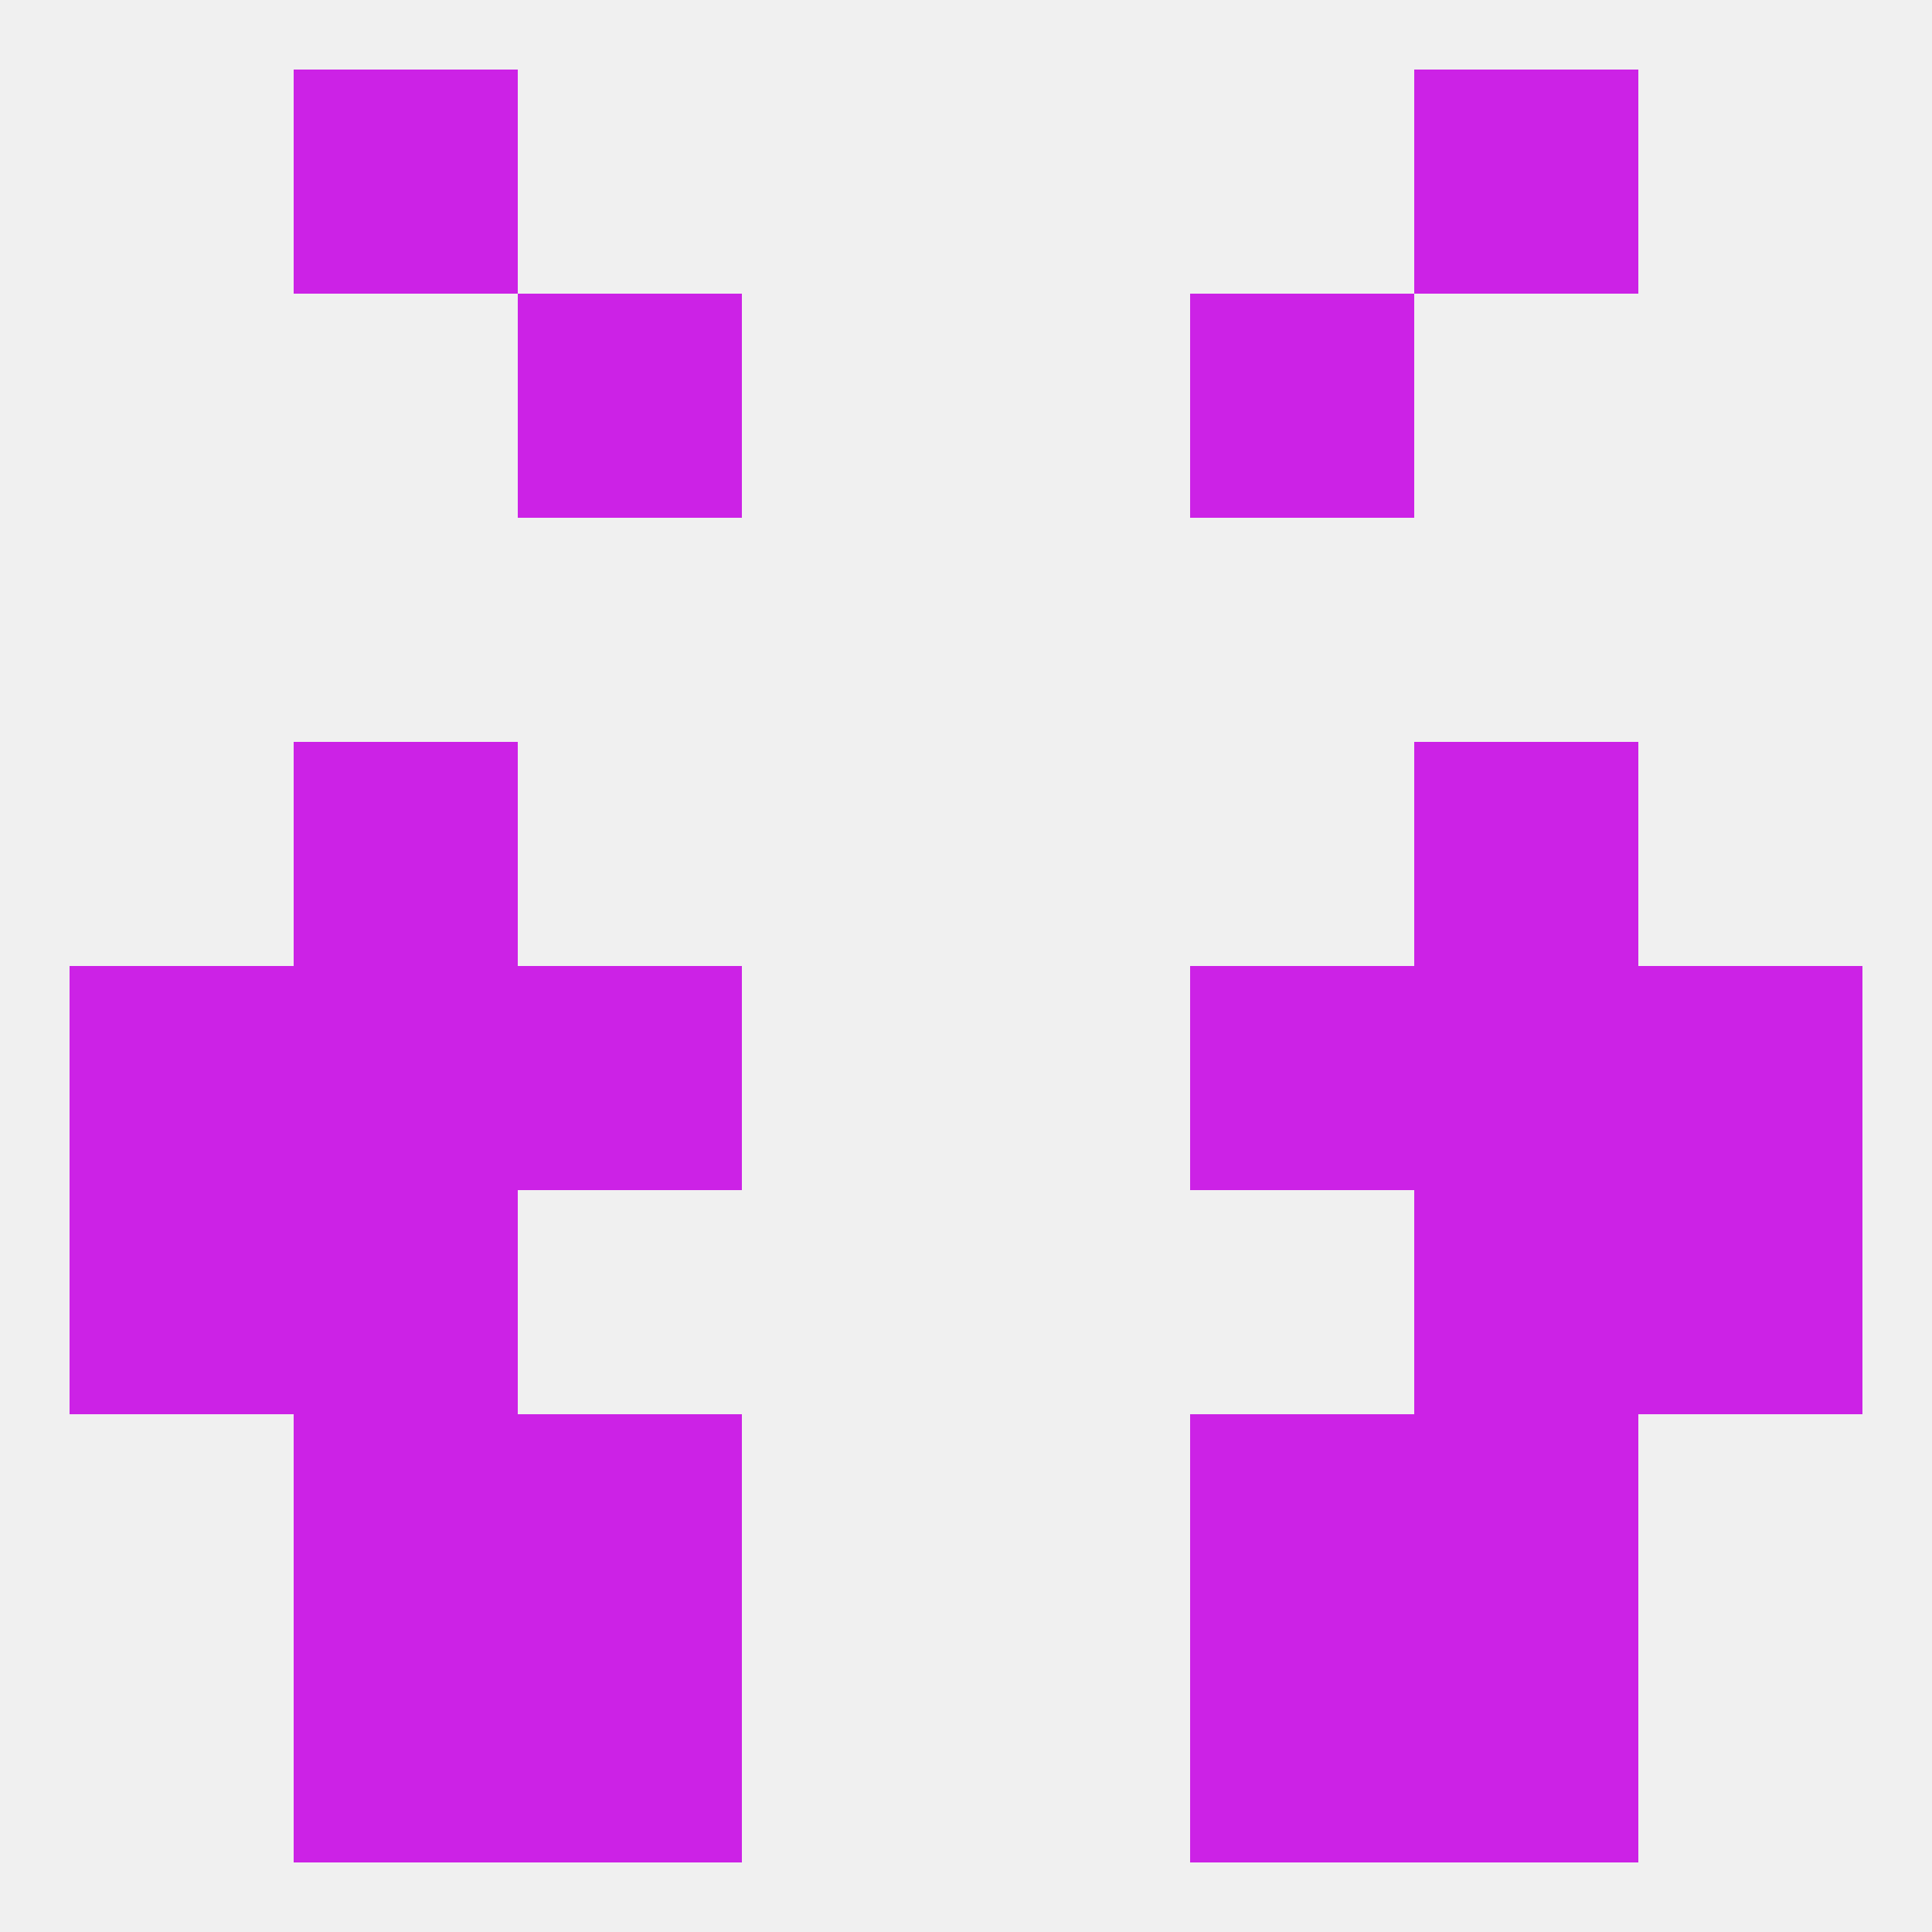
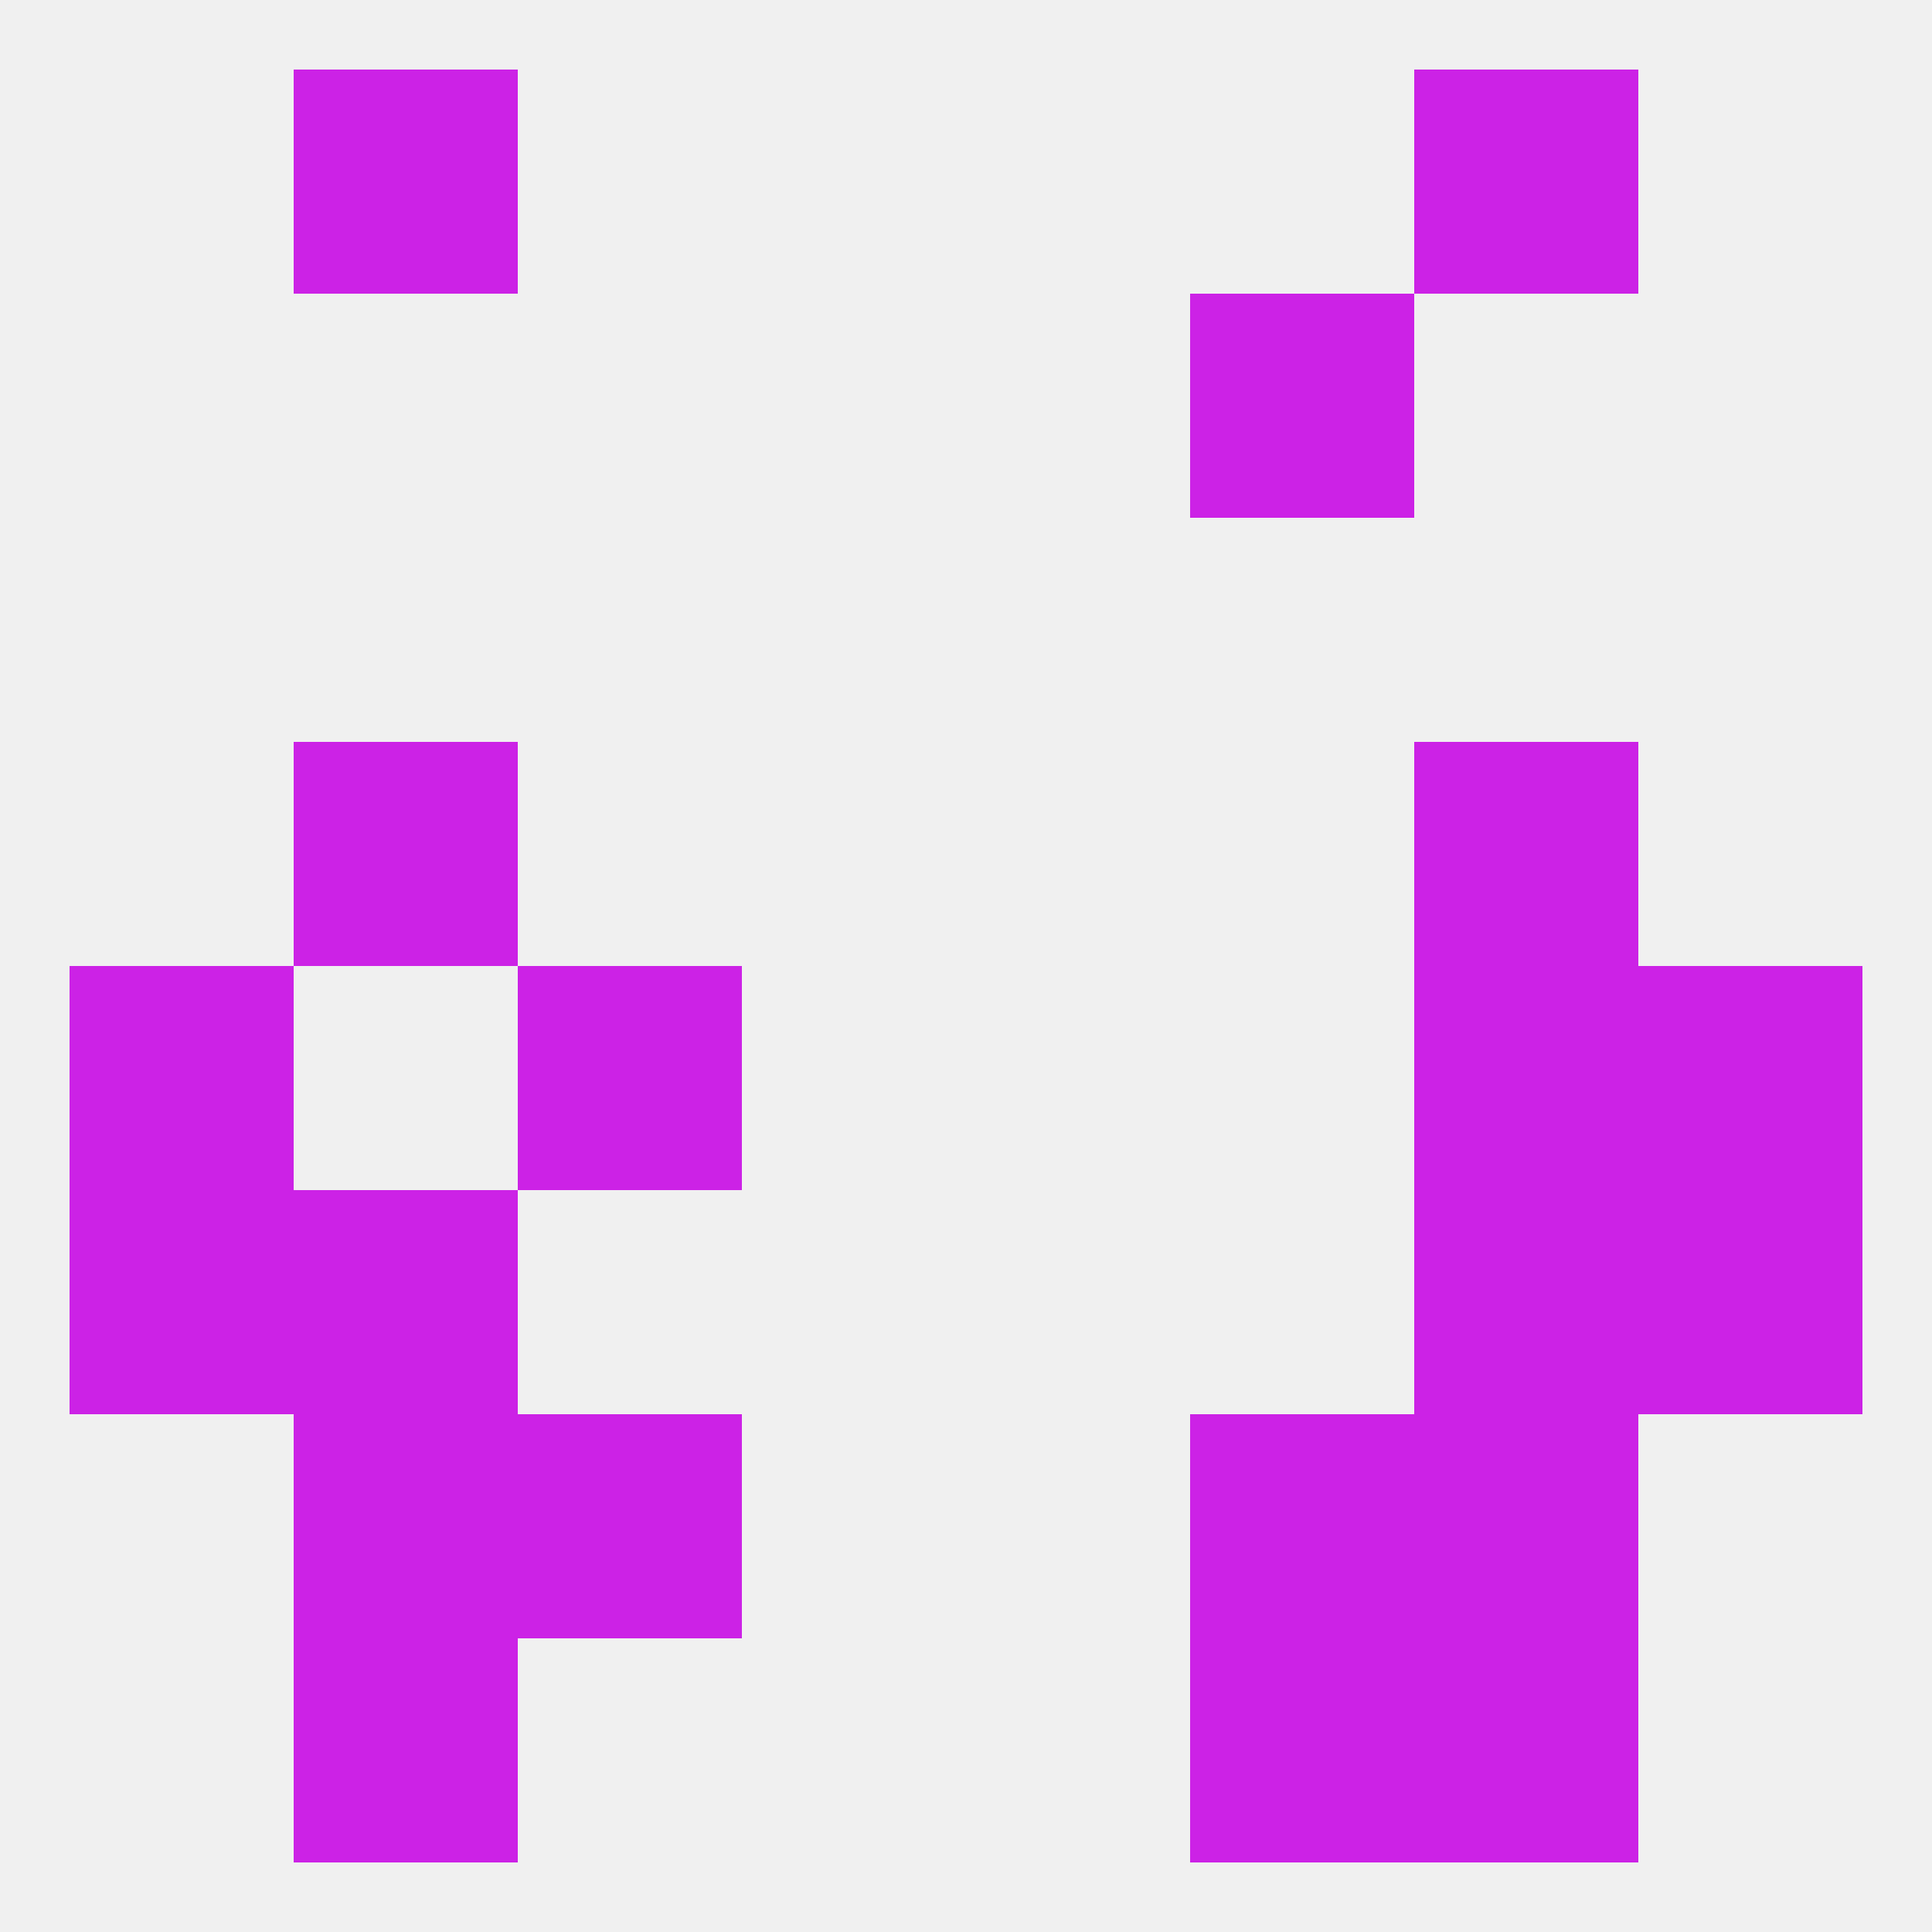
<svg xmlns="http://www.w3.org/2000/svg" version="1.1" baseprofile="full" width="250" height="250" viewBox="0 0 250 250">
  <rect width="100%" height="100%" fill="rgba(240,240,240,255)" />
  <rect x="67" y="183" width="29" height="29" fill="rgba(204,34,230,255)" />
  <rect x="154" y="183" width="29" height="29" fill="rgba(204,34,230,255)" />
  <rect x="38" y="183" width="29" height="29" fill="rgba(204,34,230,255)" />
  <rect x="183" y="183" width="29" height="29" fill="rgba(204,34,230,255)" />
-   <rect x="67" y="212" width="29" height="29" fill="rgba(204,34,230,255)" />
  <rect x="154" y="212" width="29" height="29" fill="rgba(204,34,230,255)" />
  <rect x="38" y="212" width="29" height="29" fill="rgba(204,34,230,255)" />
  <rect x="183" y="212" width="29" height="29" fill="rgba(204,34,230,255)" />
  <rect x="38" y="96" width="29" height="29" fill="rgba(204,34,230,255)" />
  <rect x="183" y="96" width="29" height="29" fill="rgba(204,34,230,255)" />
-   <rect x="67" y="38" width="29" height="29" fill="rgba(204,34,230,255)" />
  <rect x="154" y="38" width="29" height="29" fill="rgba(204,34,230,255)" />
  <rect x="38" y="9" width="29" height="29" fill="rgba(204,34,230,255)" />
  <rect x="183" y="9" width="29" height="29" fill="rgba(204,34,230,255)" />
-   <rect x="38" y="125" width="29" height="29" fill="rgba(204,34,230,255)" />
  <rect x="183" y="125" width="29" height="29" fill="rgba(204,34,230,255)" />
  <rect x="9" y="125" width="29" height="29" fill="rgba(204,34,230,255)" />
  <rect x="212" y="125" width="29" height="29" fill="rgba(204,34,230,255)" />
  <rect x="67" y="125" width="29" height="29" fill="rgba(204,34,230,255)" />
-   <rect x="154" y="125" width="29" height="29" fill="rgba(204,34,230,255)" />
  <rect x="183" y="154" width="29" height="29" fill="rgba(204,34,230,255)" />
  <rect x="9" y="154" width="29" height="29" fill="rgba(204,34,230,255)" />
  <rect x="212" y="154" width="29" height="29" fill="rgba(204,34,230,255)" />
  <rect x="38" y="154" width="29" height="29" fill="rgba(204,34,230,255)" />
</svg>